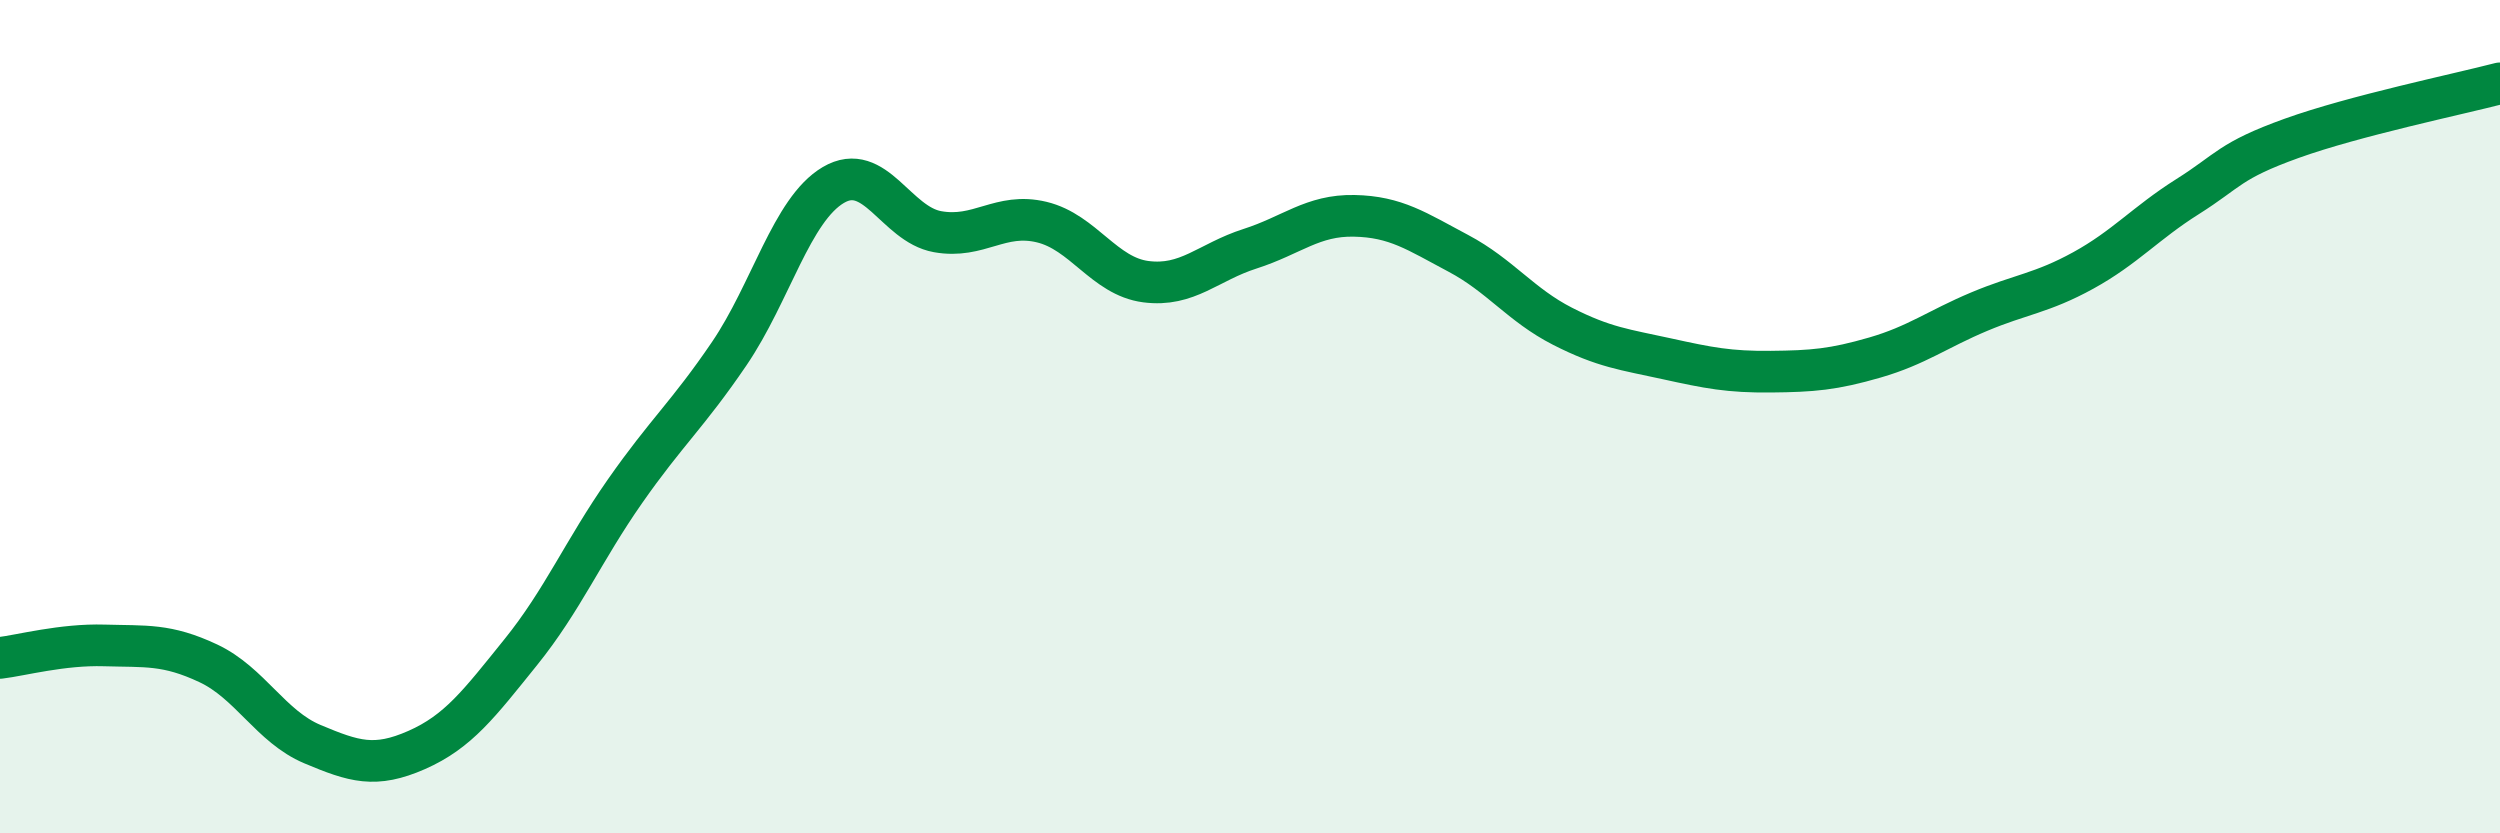
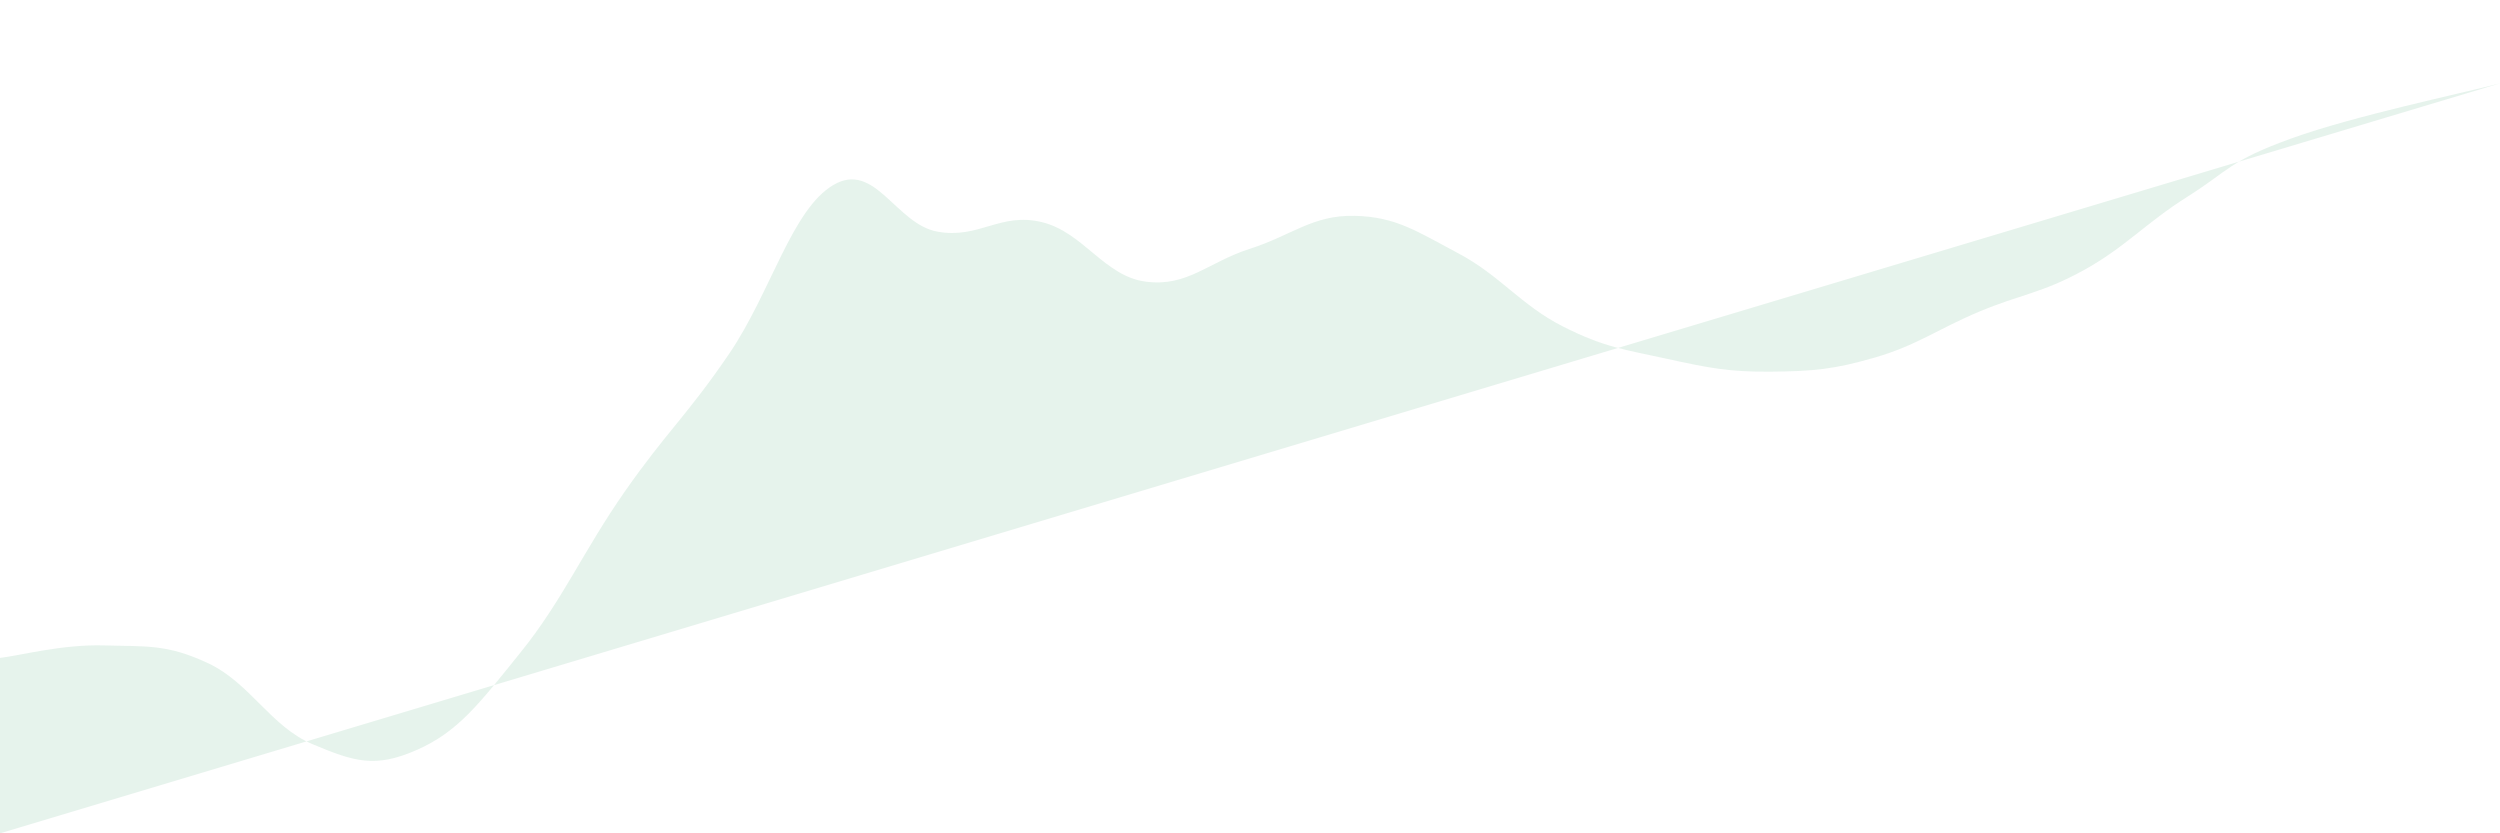
<svg xmlns="http://www.w3.org/2000/svg" width="60" height="20" viewBox="0 0 60 20">
-   <path d="M 0,15.79 C 0.5,15.73 1.5,15.46 2.5,15.49 C 3.5,15.52 4,15.45 5,15.92 C 6,16.39 6.5,17.44 7.5,17.86 C 8.5,18.28 9,18.44 10,18 C 11,17.56 11.5,16.89 12.5,15.65 C 13.5,14.41 14,13.22 15,11.79 C 16,10.36 16.5,9.96 17.5,8.49 C 18.5,7.02 19,5.03 20,4.44 C 21,3.85 21.5,5.38 22.5,5.56 C 23.5,5.74 24,5.09 25,5.33 C 26,5.57 26.5,6.63 27.5,6.76 C 28.5,6.89 29,6.29 30,5.97 C 31,5.65 31.5,5.16 32.5,5.18 C 33.5,5.2 34,5.55 35,6.08 C 36,6.61 36.5,7.32 37.5,7.83 C 38.5,8.34 39,8.39 40,8.61 C 41,8.83 41.5,8.93 42.5,8.92 C 43.5,8.91 44,8.87 45,8.58 C 46,8.29 46.5,7.9 47.5,7.48 C 48.5,7.06 49,7.04 50,6.49 C 51,5.94 51.5,5.35 52.5,4.72 C 53.5,4.09 53.5,3.86 55,3.32 C 56.5,2.78 59,2.26 60,2L60 20L0 20Z" fill="#008740" opacity="0.1" stroke-linecap="round" stroke-linejoin="round" />
-   <path d="M 0,15.79 C 0.5,15.73 1.5,15.46 2.5,15.49 C 3.5,15.52 4,15.45 5,15.92 C 6,16.39 6.5,17.44 7.5,17.86 C 8.5,18.28 9,18.44 10,18 C 11,17.56 11.5,16.89 12.5,15.65 C 13.5,14.41 14,13.22 15,11.79 C 16,10.36 16.5,9.96 17.5,8.49 C 18.5,7.02 19,5.03 20,4.44 C 21,3.85 21.5,5.38 22.5,5.56 C 23.5,5.74 24,5.09 25,5.33 C 26,5.57 26.5,6.63 27.5,6.76 C 28.5,6.89 29,6.29 30,5.97 C 31,5.65 31.5,5.16 32.5,5.18 C 33.5,5.2 34,5.55 35,6.08 C 36,6.61 36.5,7.32 37.5,7.83 C 38.5,8.34 39,8.39 40,8.61 C 41,8.83 41.5,8.93 42.5,8.92 C 43.5,8.91 44,8.87 45,8.58 C 46,8.29 46.5,7.9 47.5,7.48 C 48.5,7.06 49,7.04 50,6.49 C 51,5.94 51.5,5.35 52.5,4.72 C 53.5,4.09 53.5,3.86 55,3.32 C 56.5,2.78 59,2.26 60,2" stroke="#008740" stroke-width="1" fill="none" stroke-linecap="round" stroke-linejoin="round" />
+   <path d="M 0,15.79 C 0.5,15.73 1.5,15.46 2.5,15.49 C 3.5,15.52 4,15.45 5,15.92 C 6,16.39 6.5,17.44 7.5,17.86 C 8.5,18.28 9,18.44 10,18 C 11,17.56 11.5,16.89 12.5,15.65 C 13.5,14.41 14,13.22 15,11.79 C 16,10.36 16.5,9.96 17.5,8.49 C 18.5,7.02 19,5.03 20,4.44 C 21,3.85 21.5,5.38 22.5,5.56 C 23.5,5.74 24,5.09 25,5.33 C 26,5.57 26.5,6.63 27.5,6.76 C 28.5,6.89 29,6.29 30,5.97 C 31,5.65 31.5,5.16 32.5,5.18 C 33.5,5.2 34,5.55 35,6.08 C 36,6.61 36.5,7.32 37.5,7.83 C 38.5,8.34 39,8.39 40,8.61 C 41,8.83 41.5,8.93 42.5,8.92 C 43.5,8.91 44,8.87 45,8.58 C 46,8.29 46.5,7.9 47.5,7.48 C 48.5,7.06 49,7.04 50,6.49 C 51,5.94 51.5,5.35 52.5,4.72 C 53.5,4.09 53.5,3.86 55,3.32 C 56.5,2.78 59,2.26 60,2L0 20Z" fill="#008740" opacity="0.1" stroke-linecap="round" stroke-linejoin="round" />
</svg>